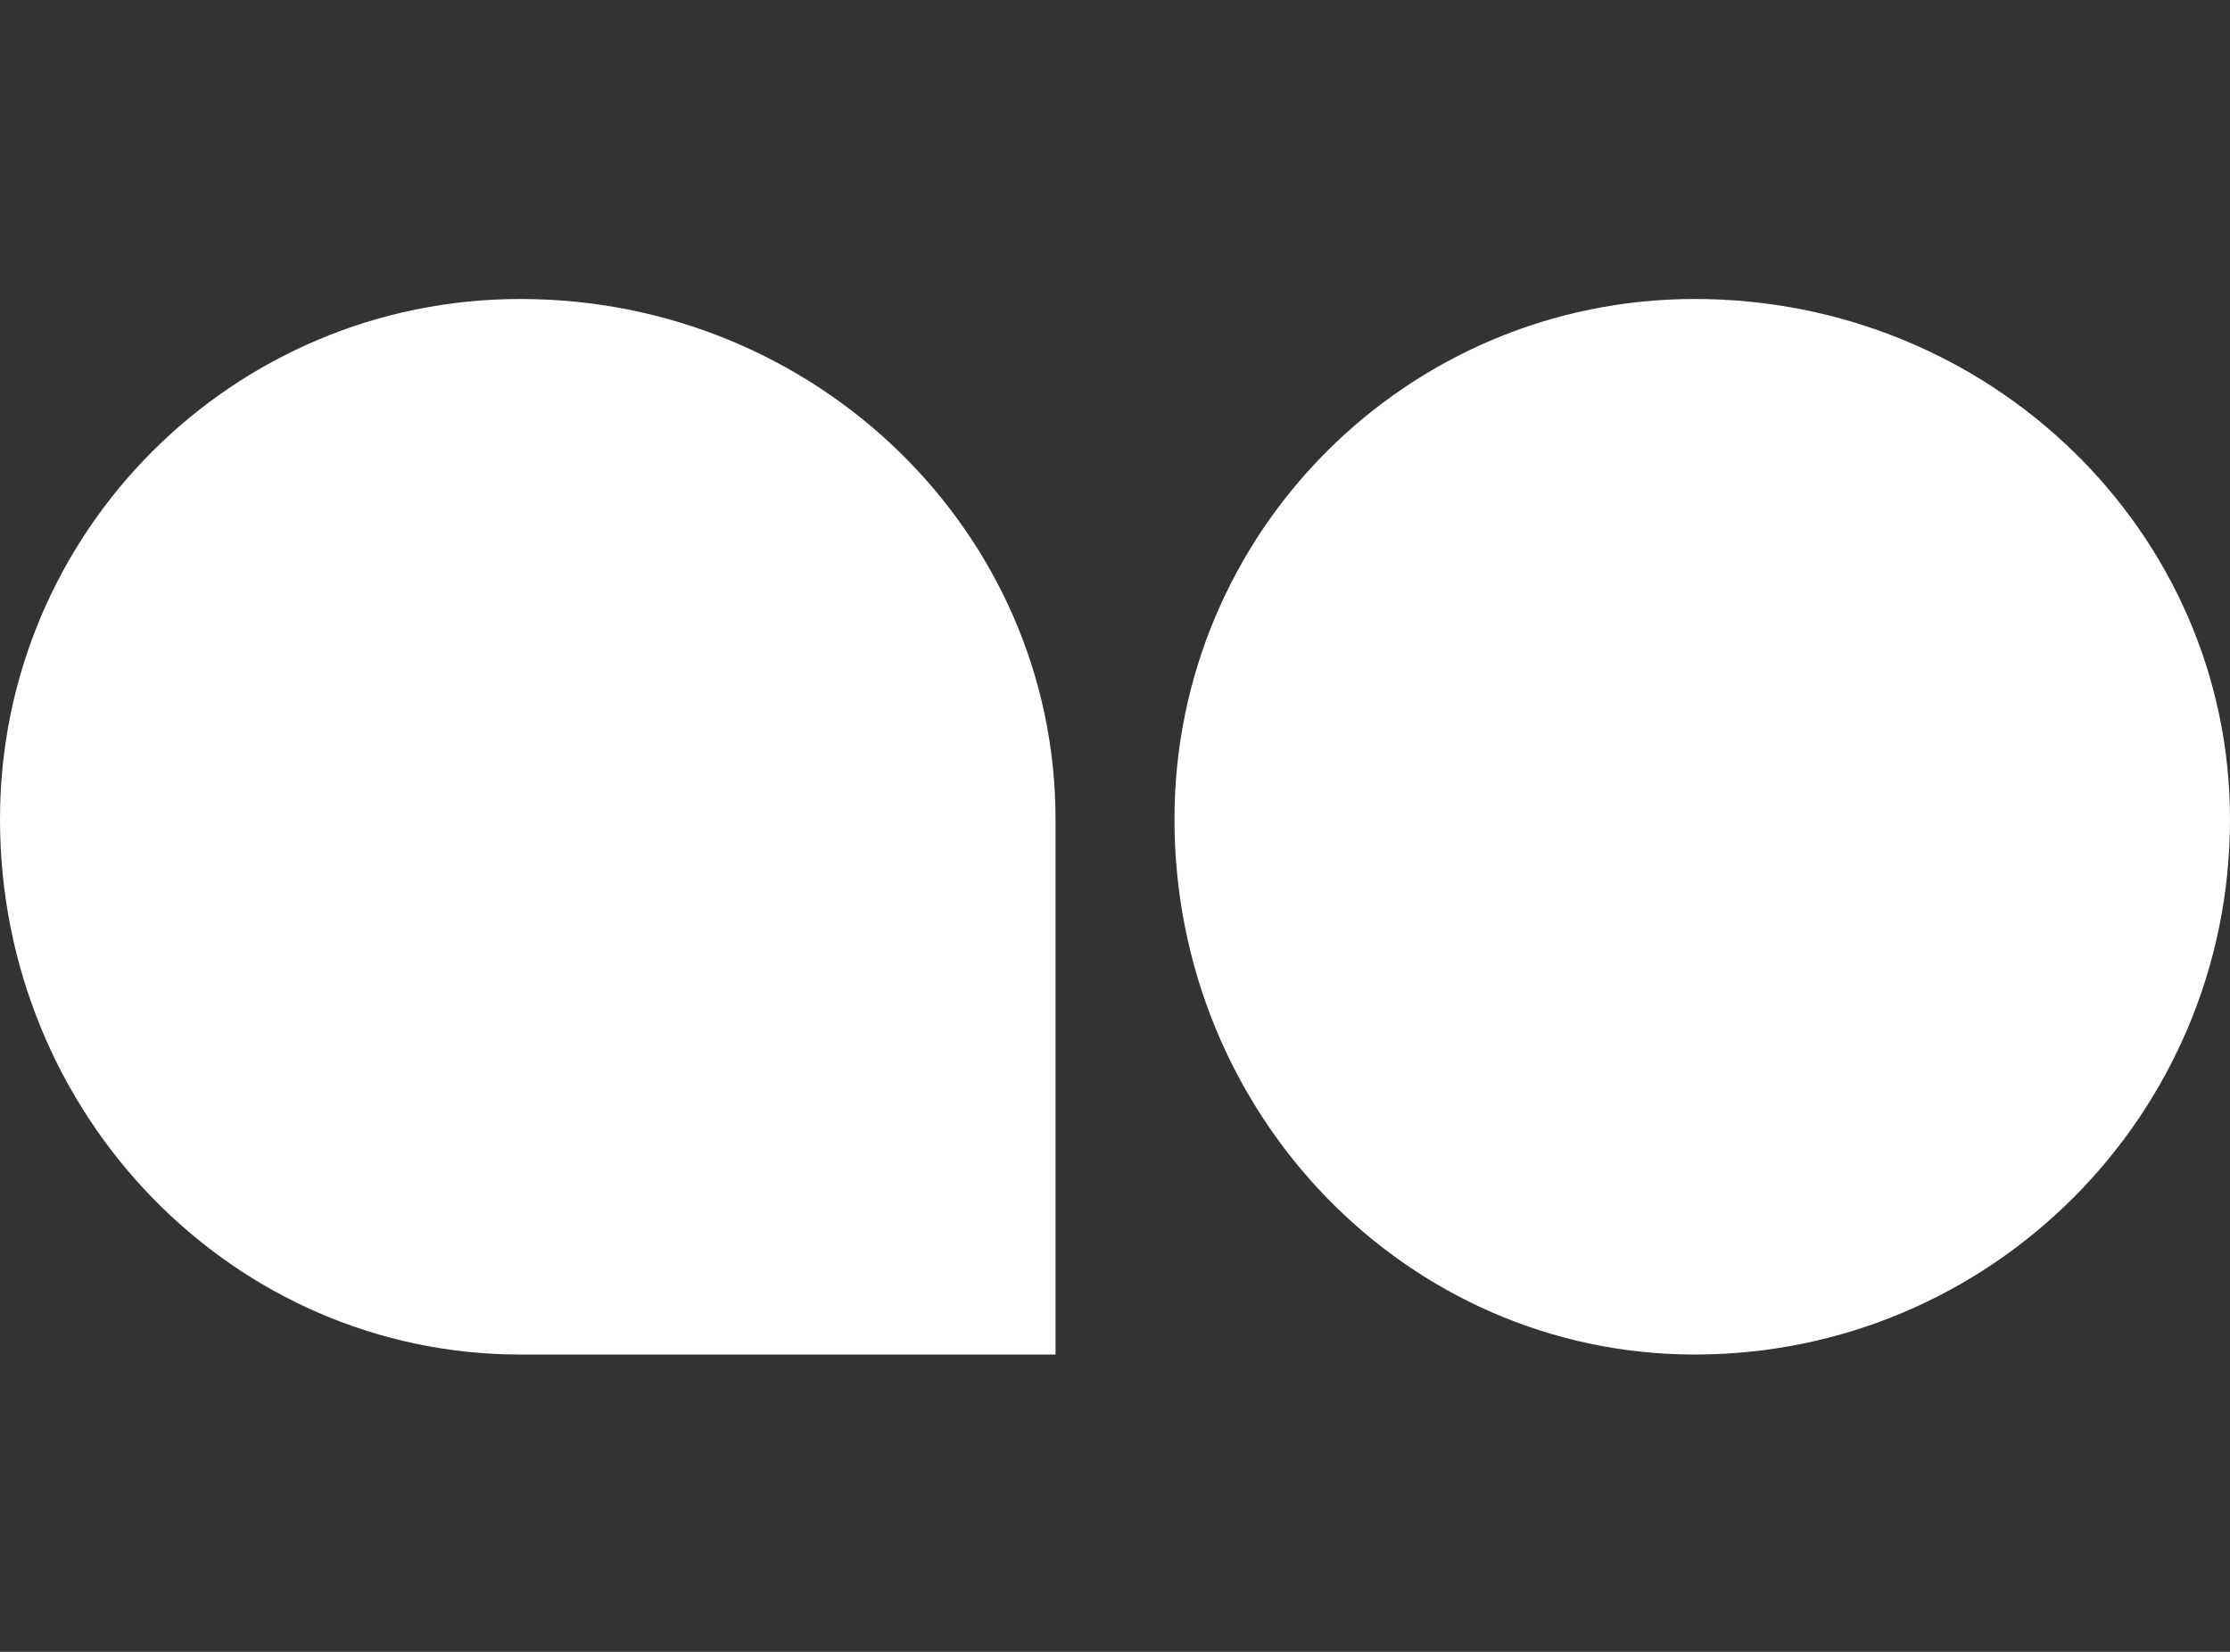
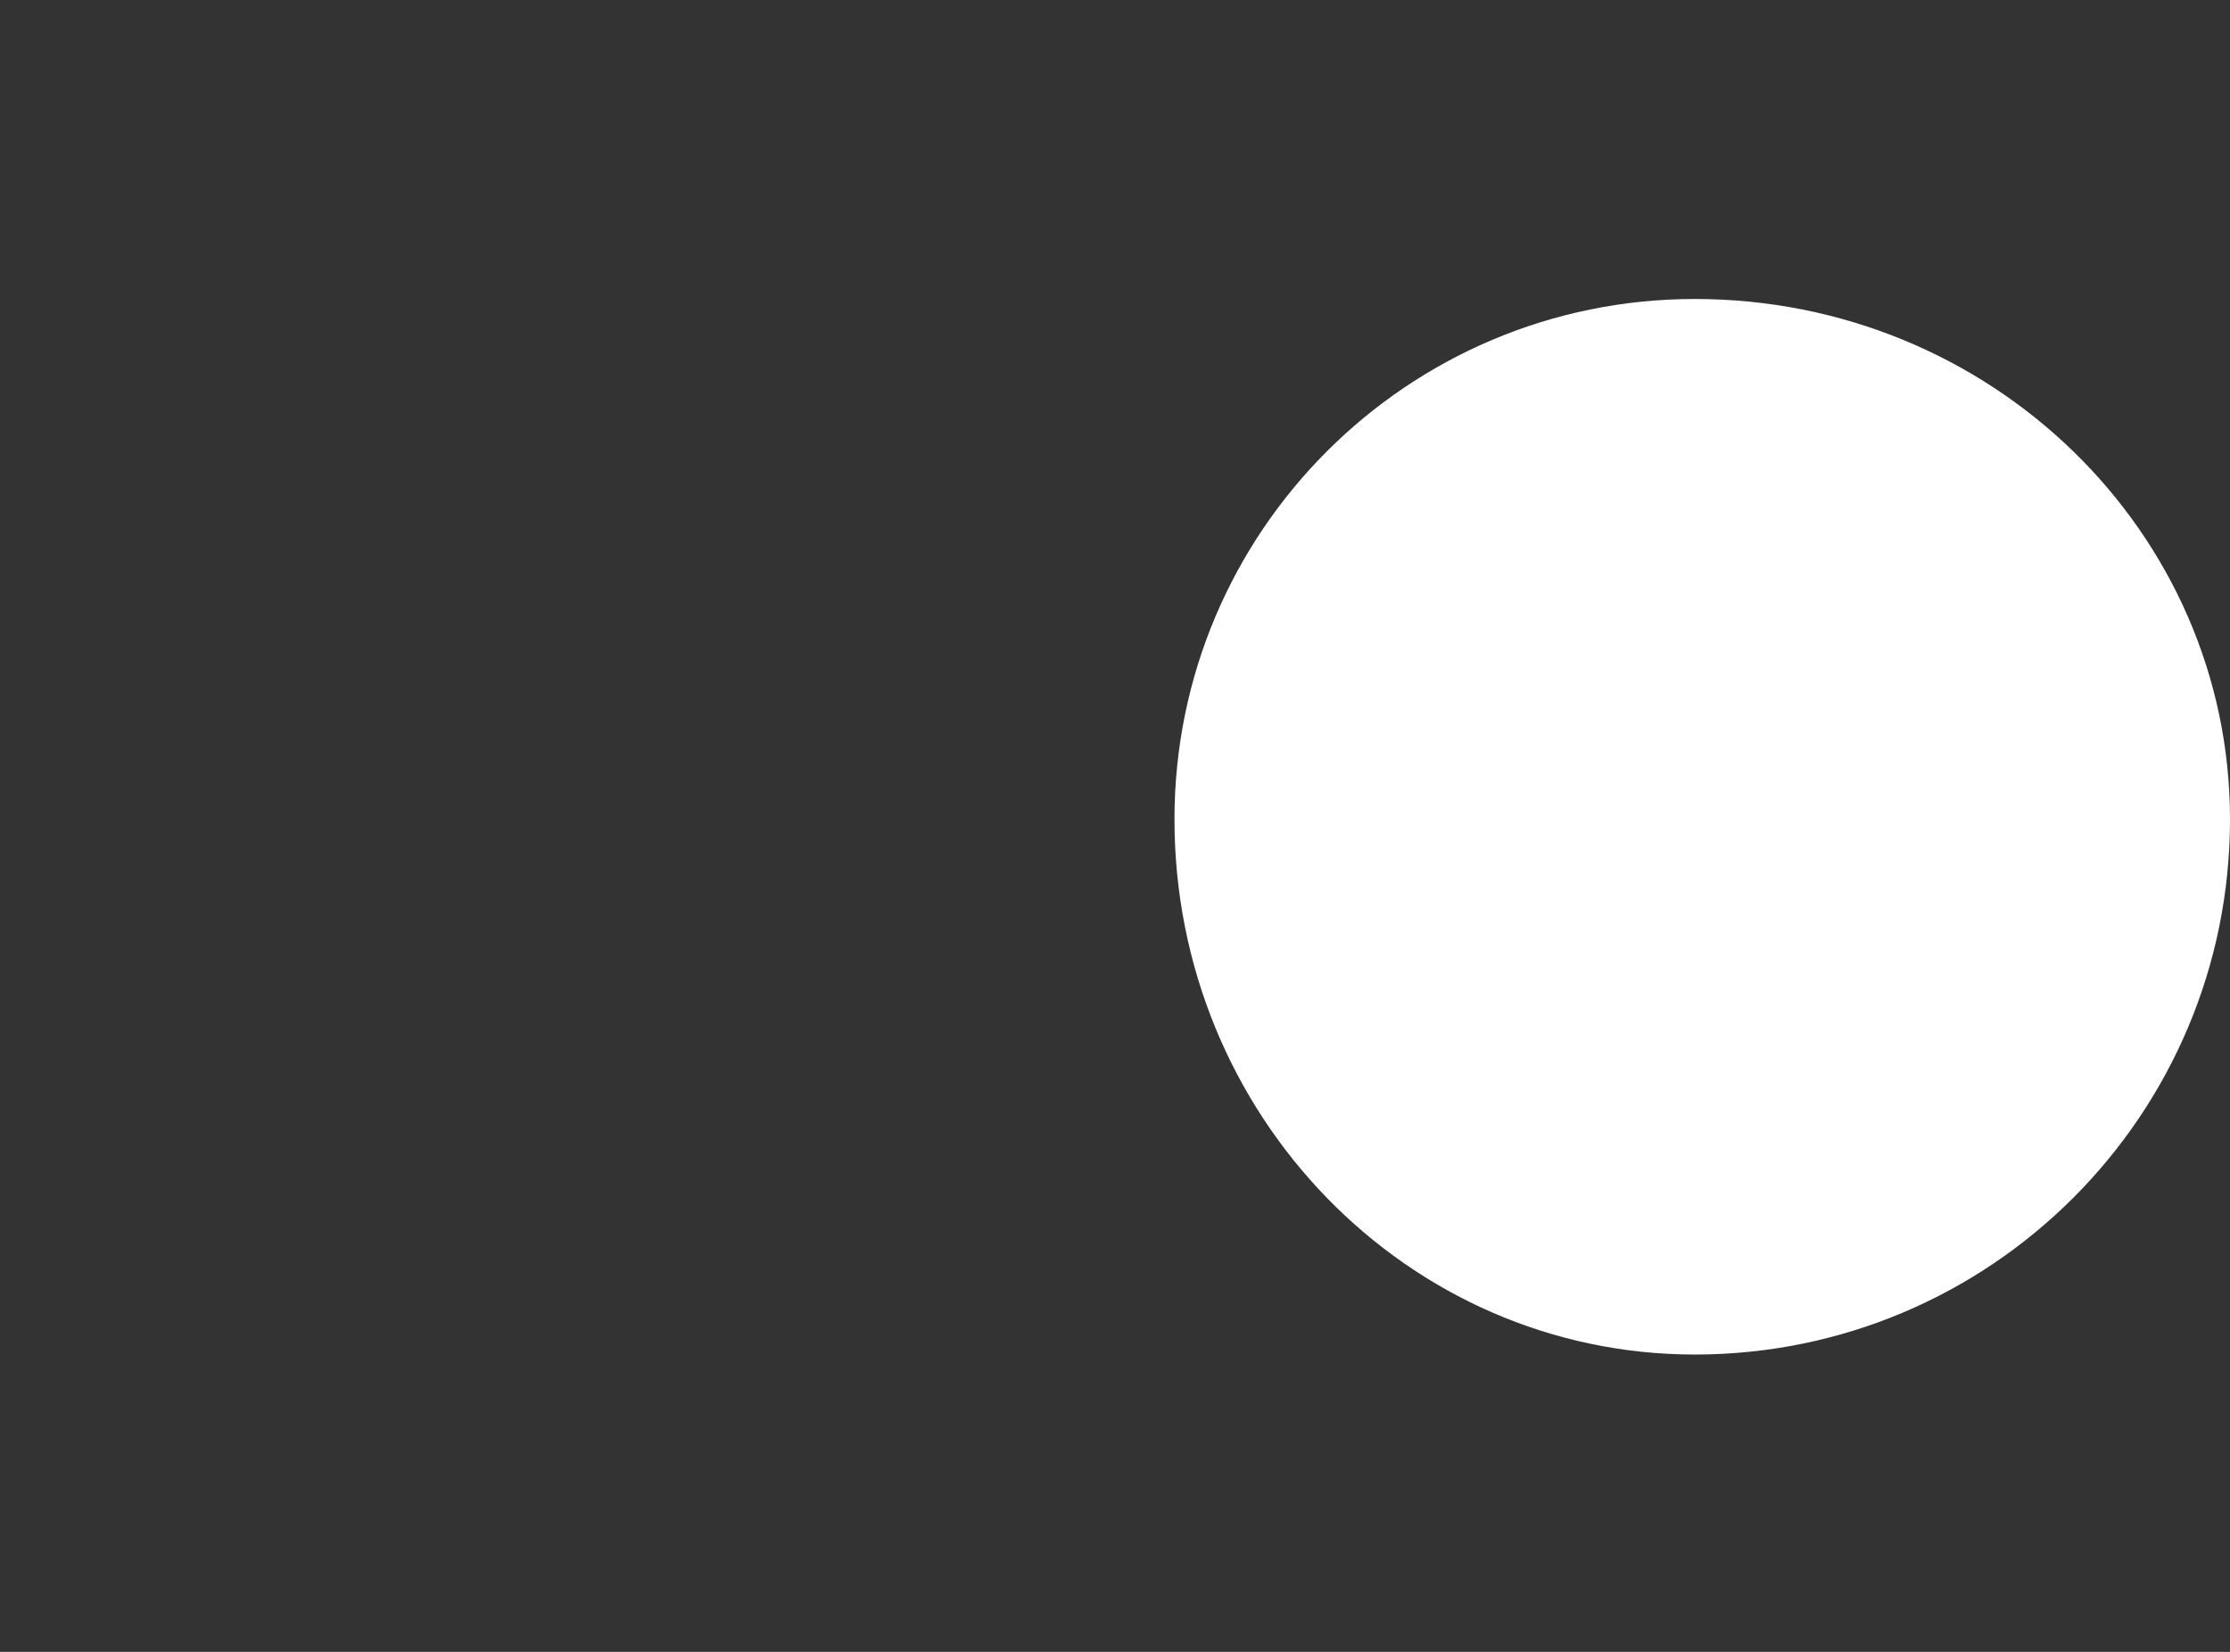
<svg xmlns="http://www.w3.org/2000/svg" version="1.1" id="Layer_1" x="0px" y="0px" viewBox="0 0 135 100" style="enable-background:new 0 0 135 100;" xml:space="preserve">
  <rect x="0" y="0" width="135" height="100" fill="#333333" stroke="none" />
  <style type="text/css">
	.st0{fill-rule:evenodd;clip-rule:evenodd;fill:#FFFFFF;}
</style>
-   <path class="st0" d="M0,49.6c0-17.4,14.1-31.5,31.5-31.5v0c17.9,0,32.4,14.1,32.4,31.5h0V82H31.5V49.6l0,0V82C14.1,82,0,67.5,0,49.6  l31.5,0" />
  <path class="st0" d="M102.6,18.1L102.6,18.1c17.9,0,32.4,14.1,32.4,31.5h0c0,17.9-14.5,32.4-32.4,32.4V49.6h0V82  c-17.4,0-31.5-14.5-31.5-32.4h31.5v0H71.1C71.1,32.2,85.2,18.1,102.6,18.1z" />
</svg>